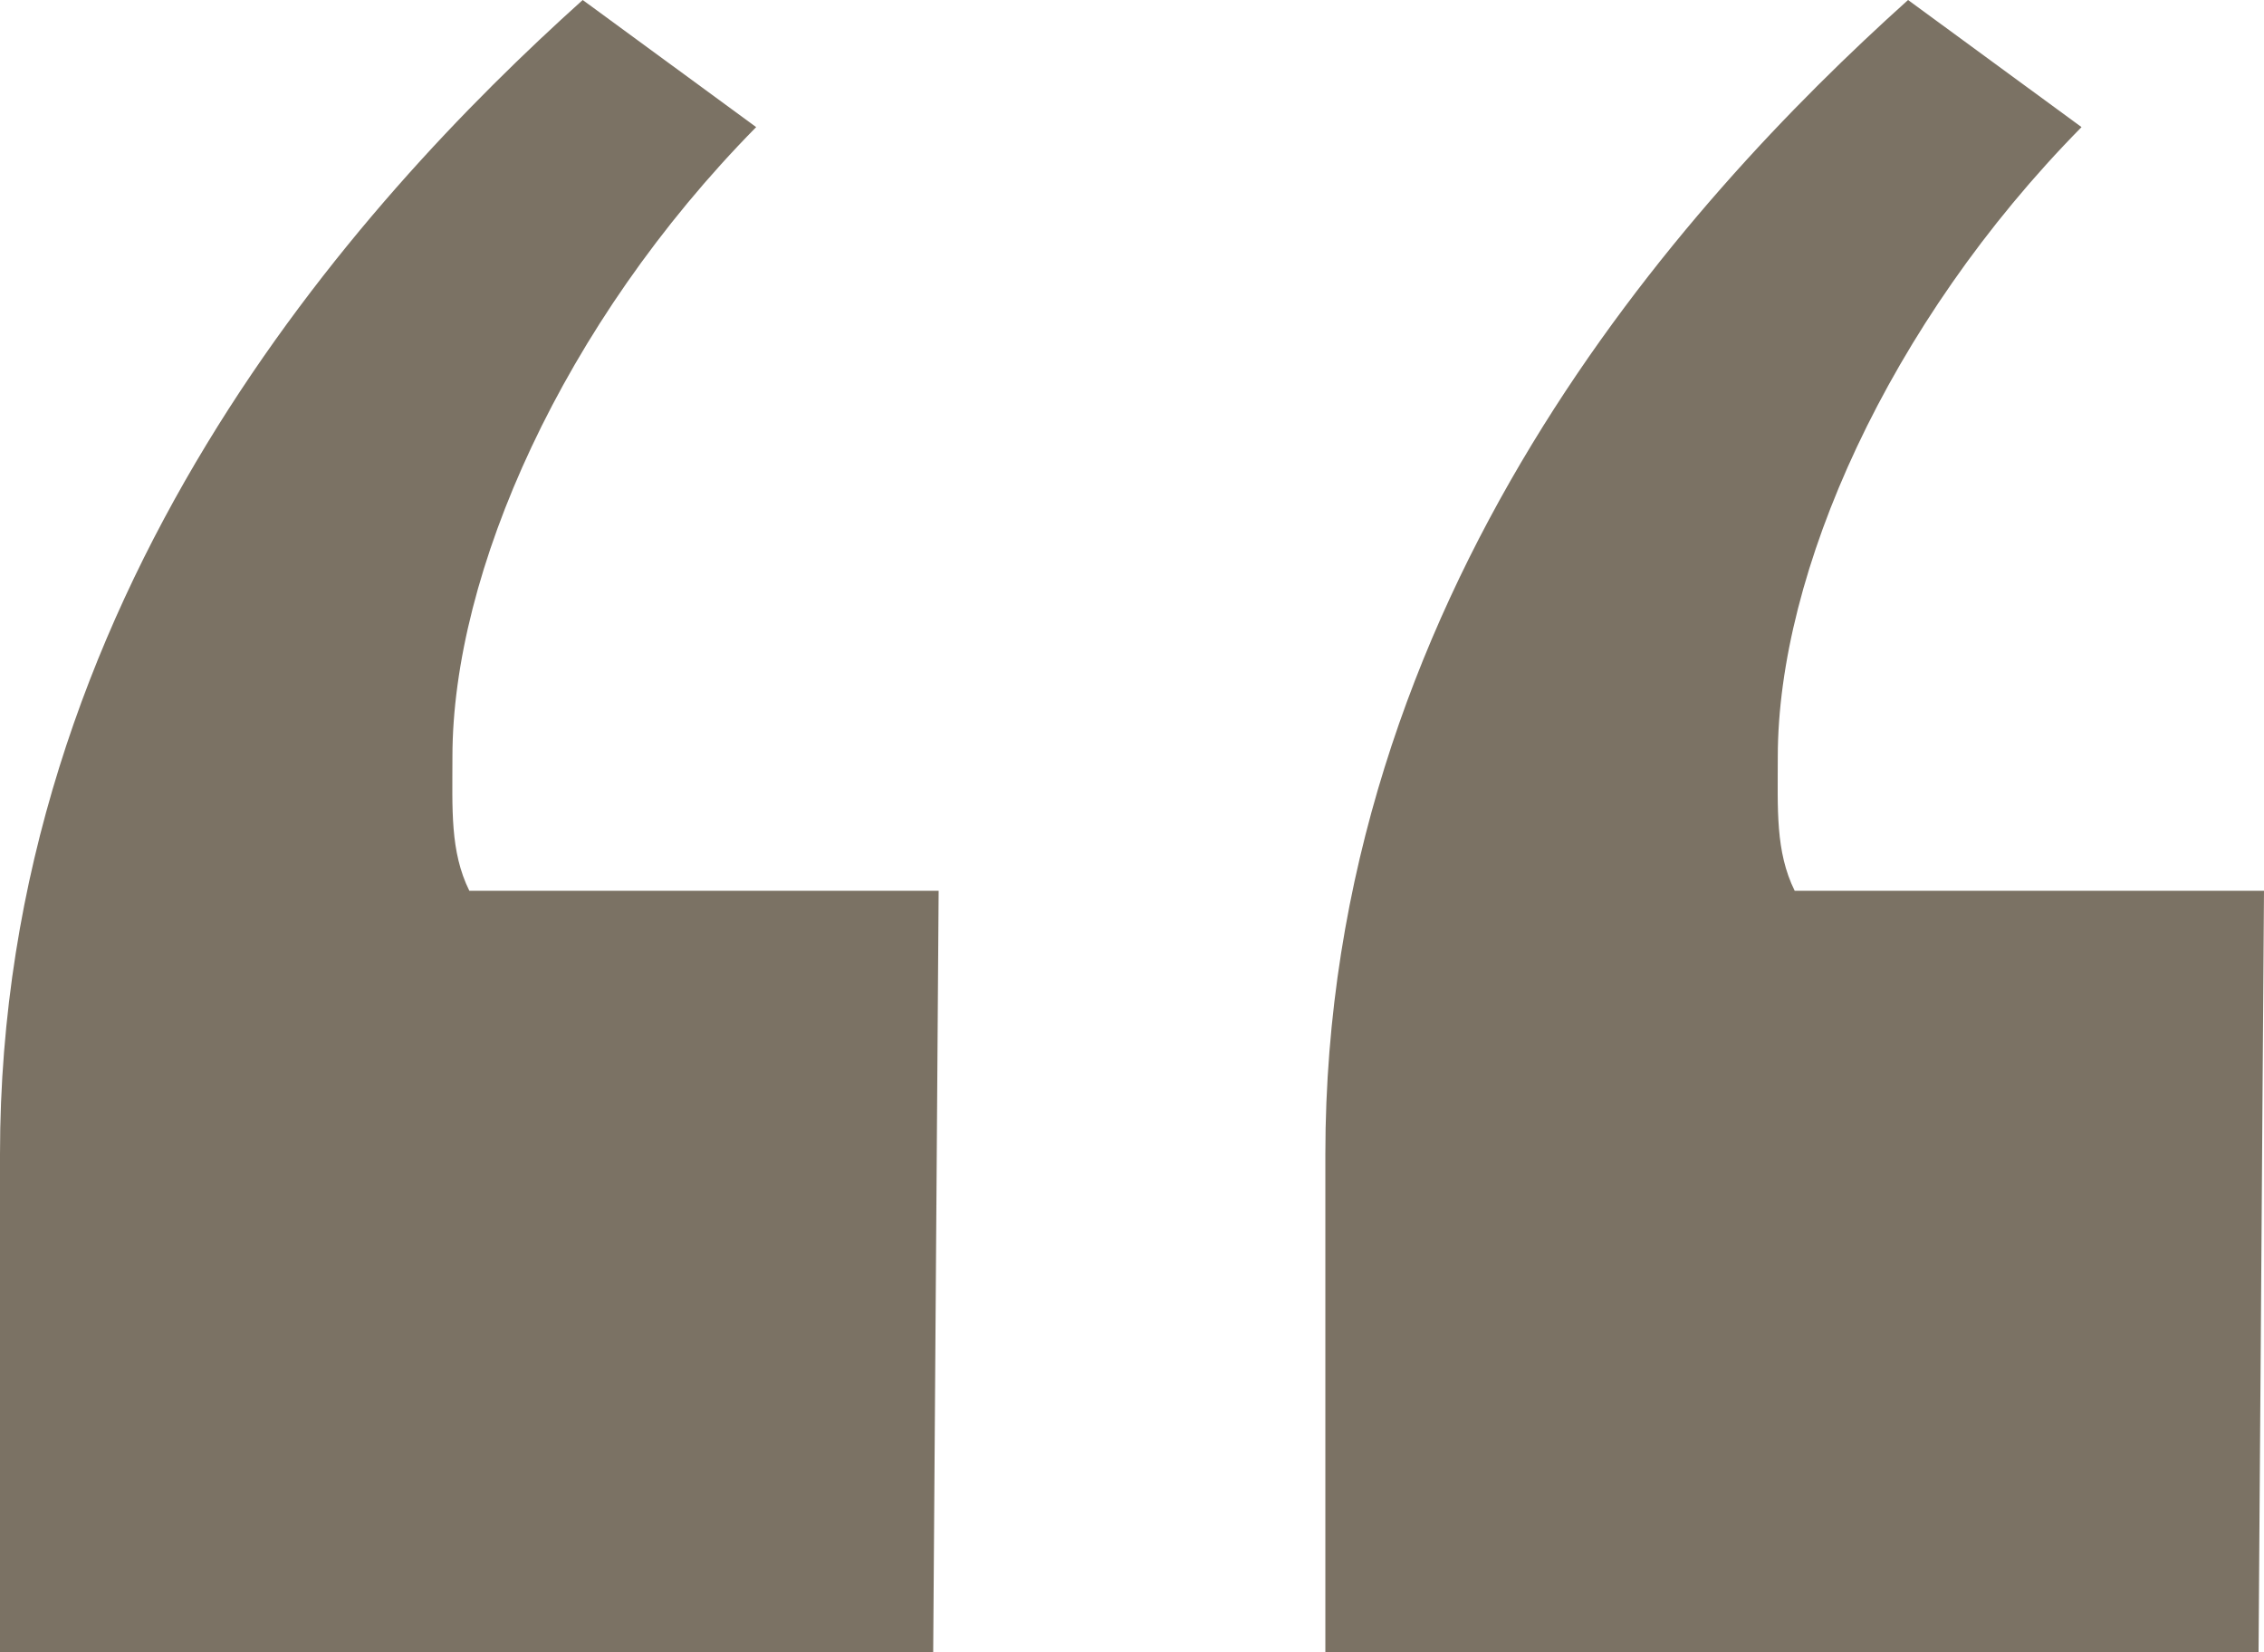
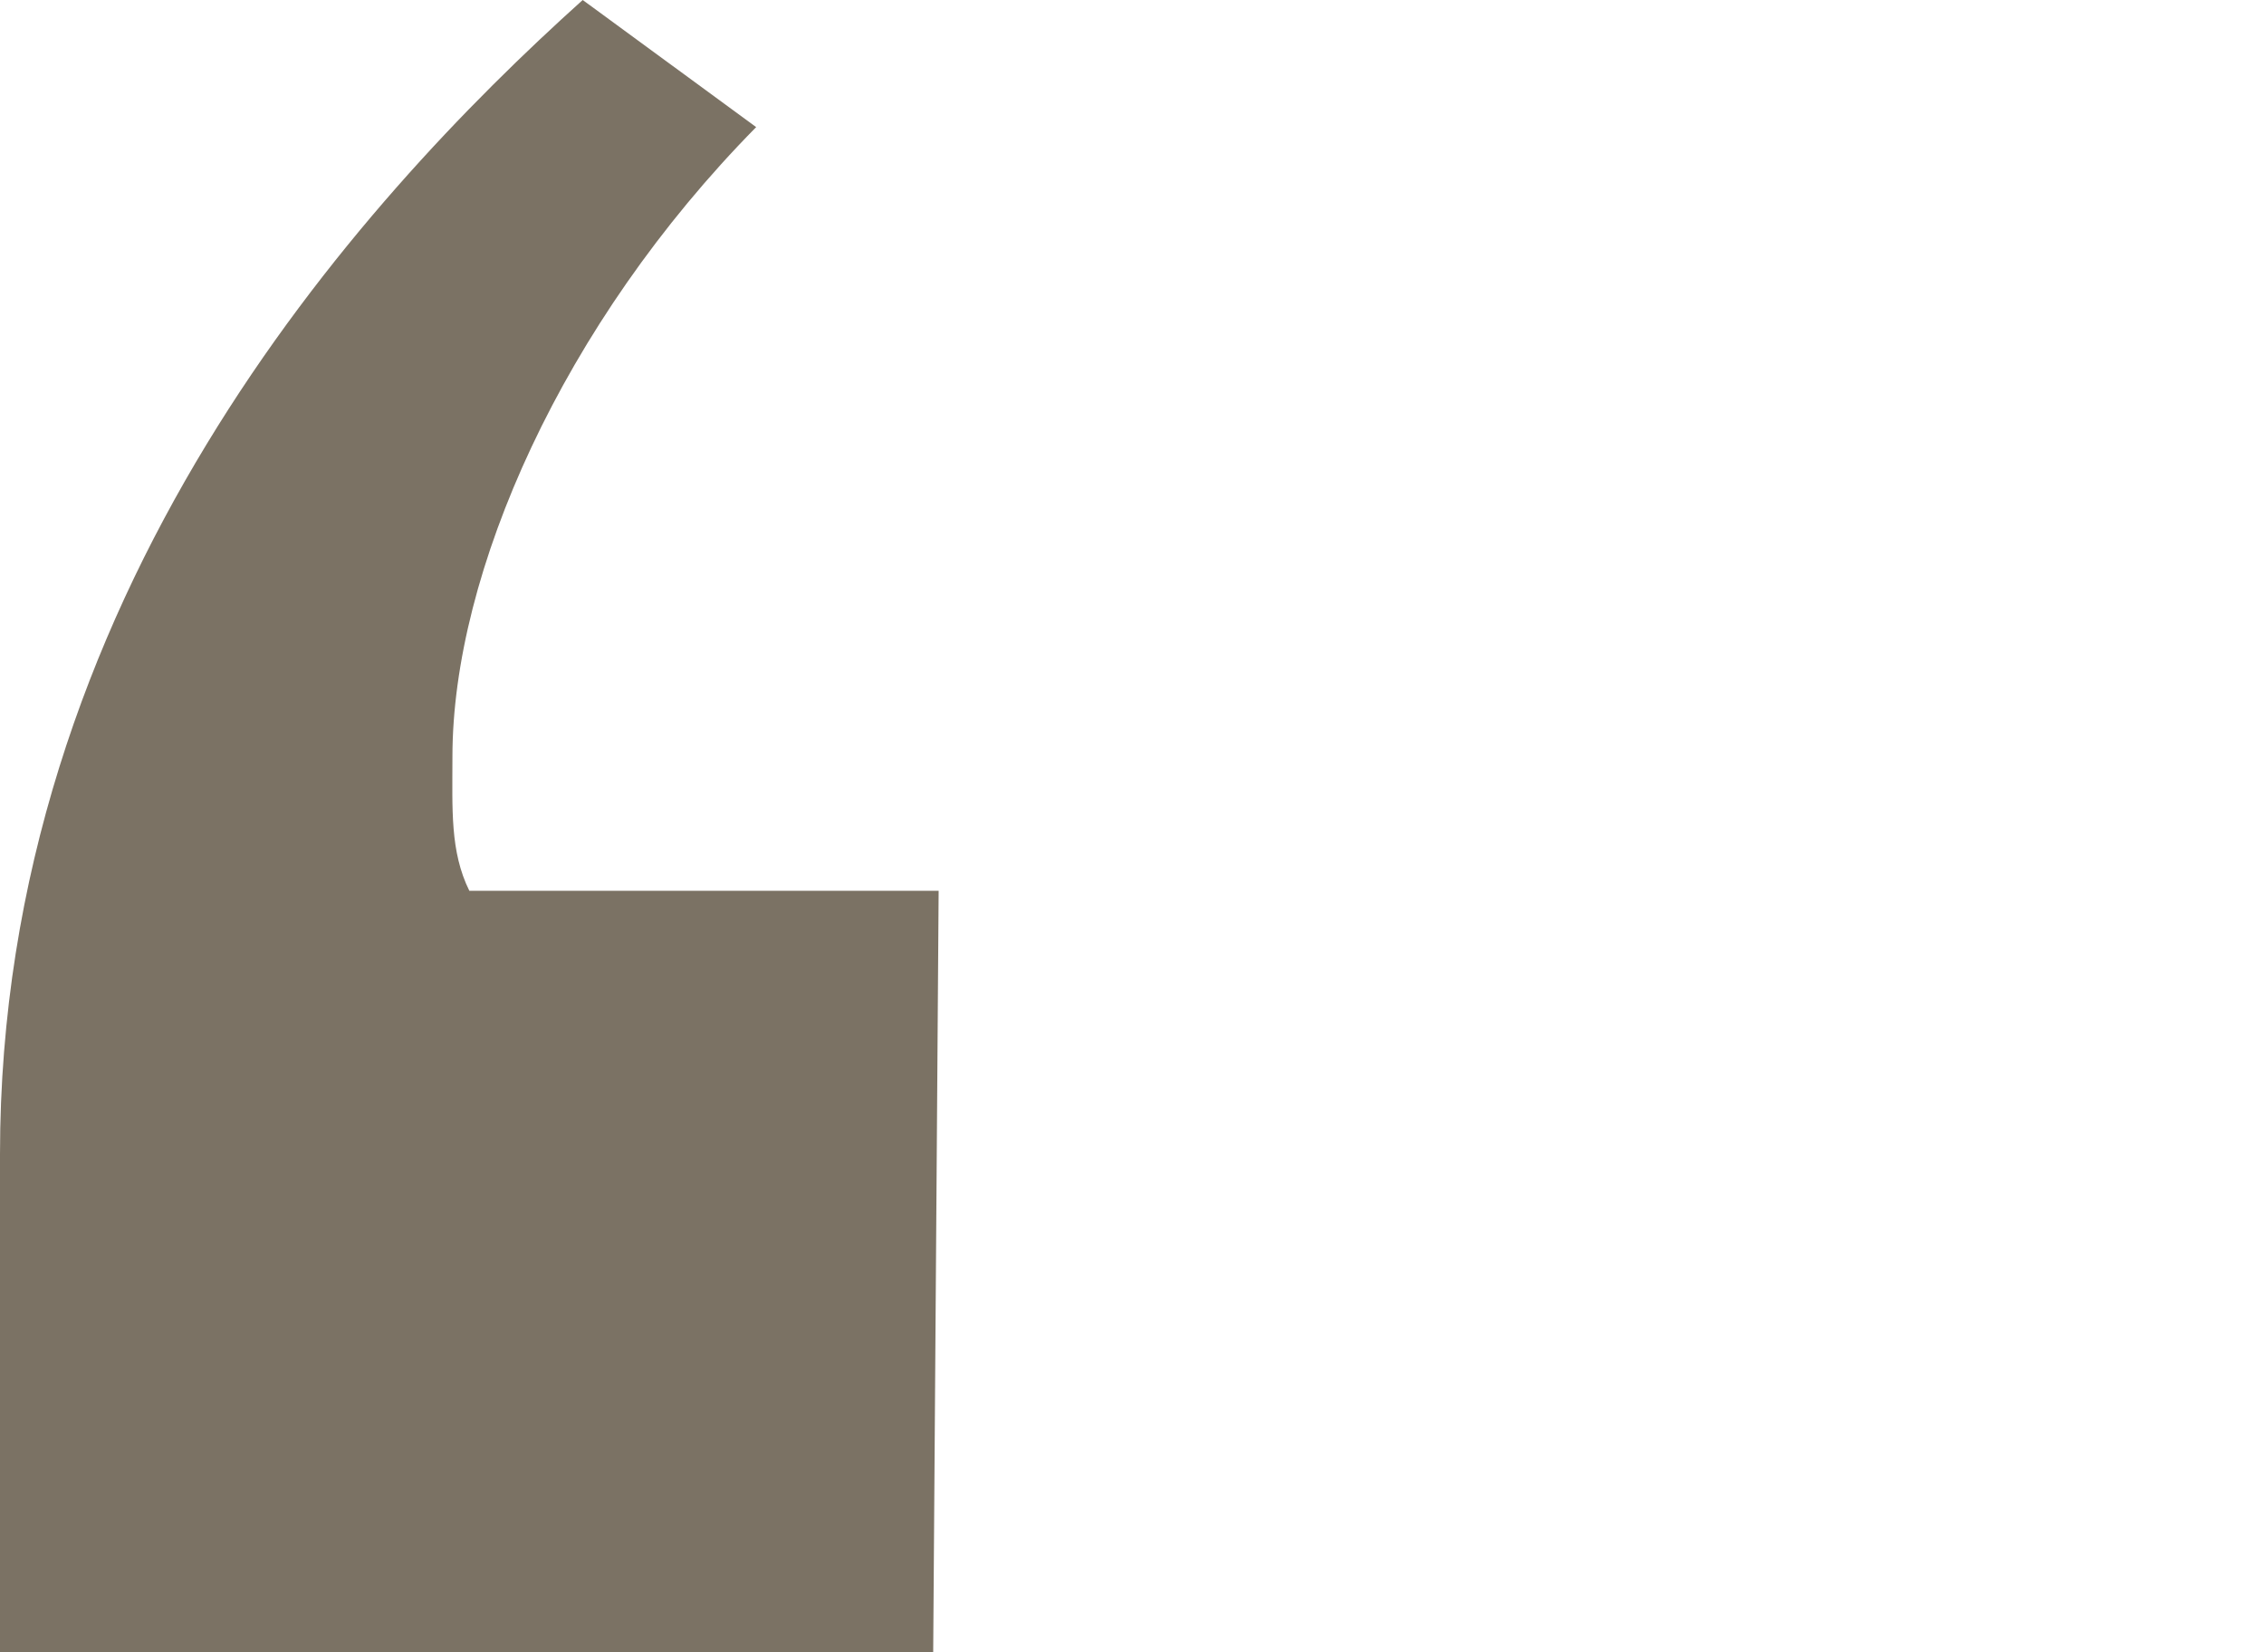
<svg xmlns="http://www.w3.org/2000/svg" width="37" height="27" viewBox="0 0 37 27" fill="none">
  <path d="M15.251 27H0C0 27 0 21.127 0 18.864C0 9.753 5.826 3.323 9.523 0L12.358 2.077C9.189 5.292 7.394 9.365 7.394 12.366C7.394 13.224 7.353 13.913 7.67 14.556C10.175 14.556 15.34 14.556 15.34 14.556L15.251 27Z" fill="#7B7264" />
-   <path d="M36.911 27H21.66C21.66 27 21.66 21.127 21.66 18.864C21.66 9.753 27.486 3.323 31.183 0L34.018 2.077C30.849 5.292 29.054 9.365 29.054 12.366C29.054 13.224 29.013 13.913 29.33 14.556C31.835 14.556 37 14.556 37 14.556L36.911 27Z" fill="#7B7264" />
</svg>